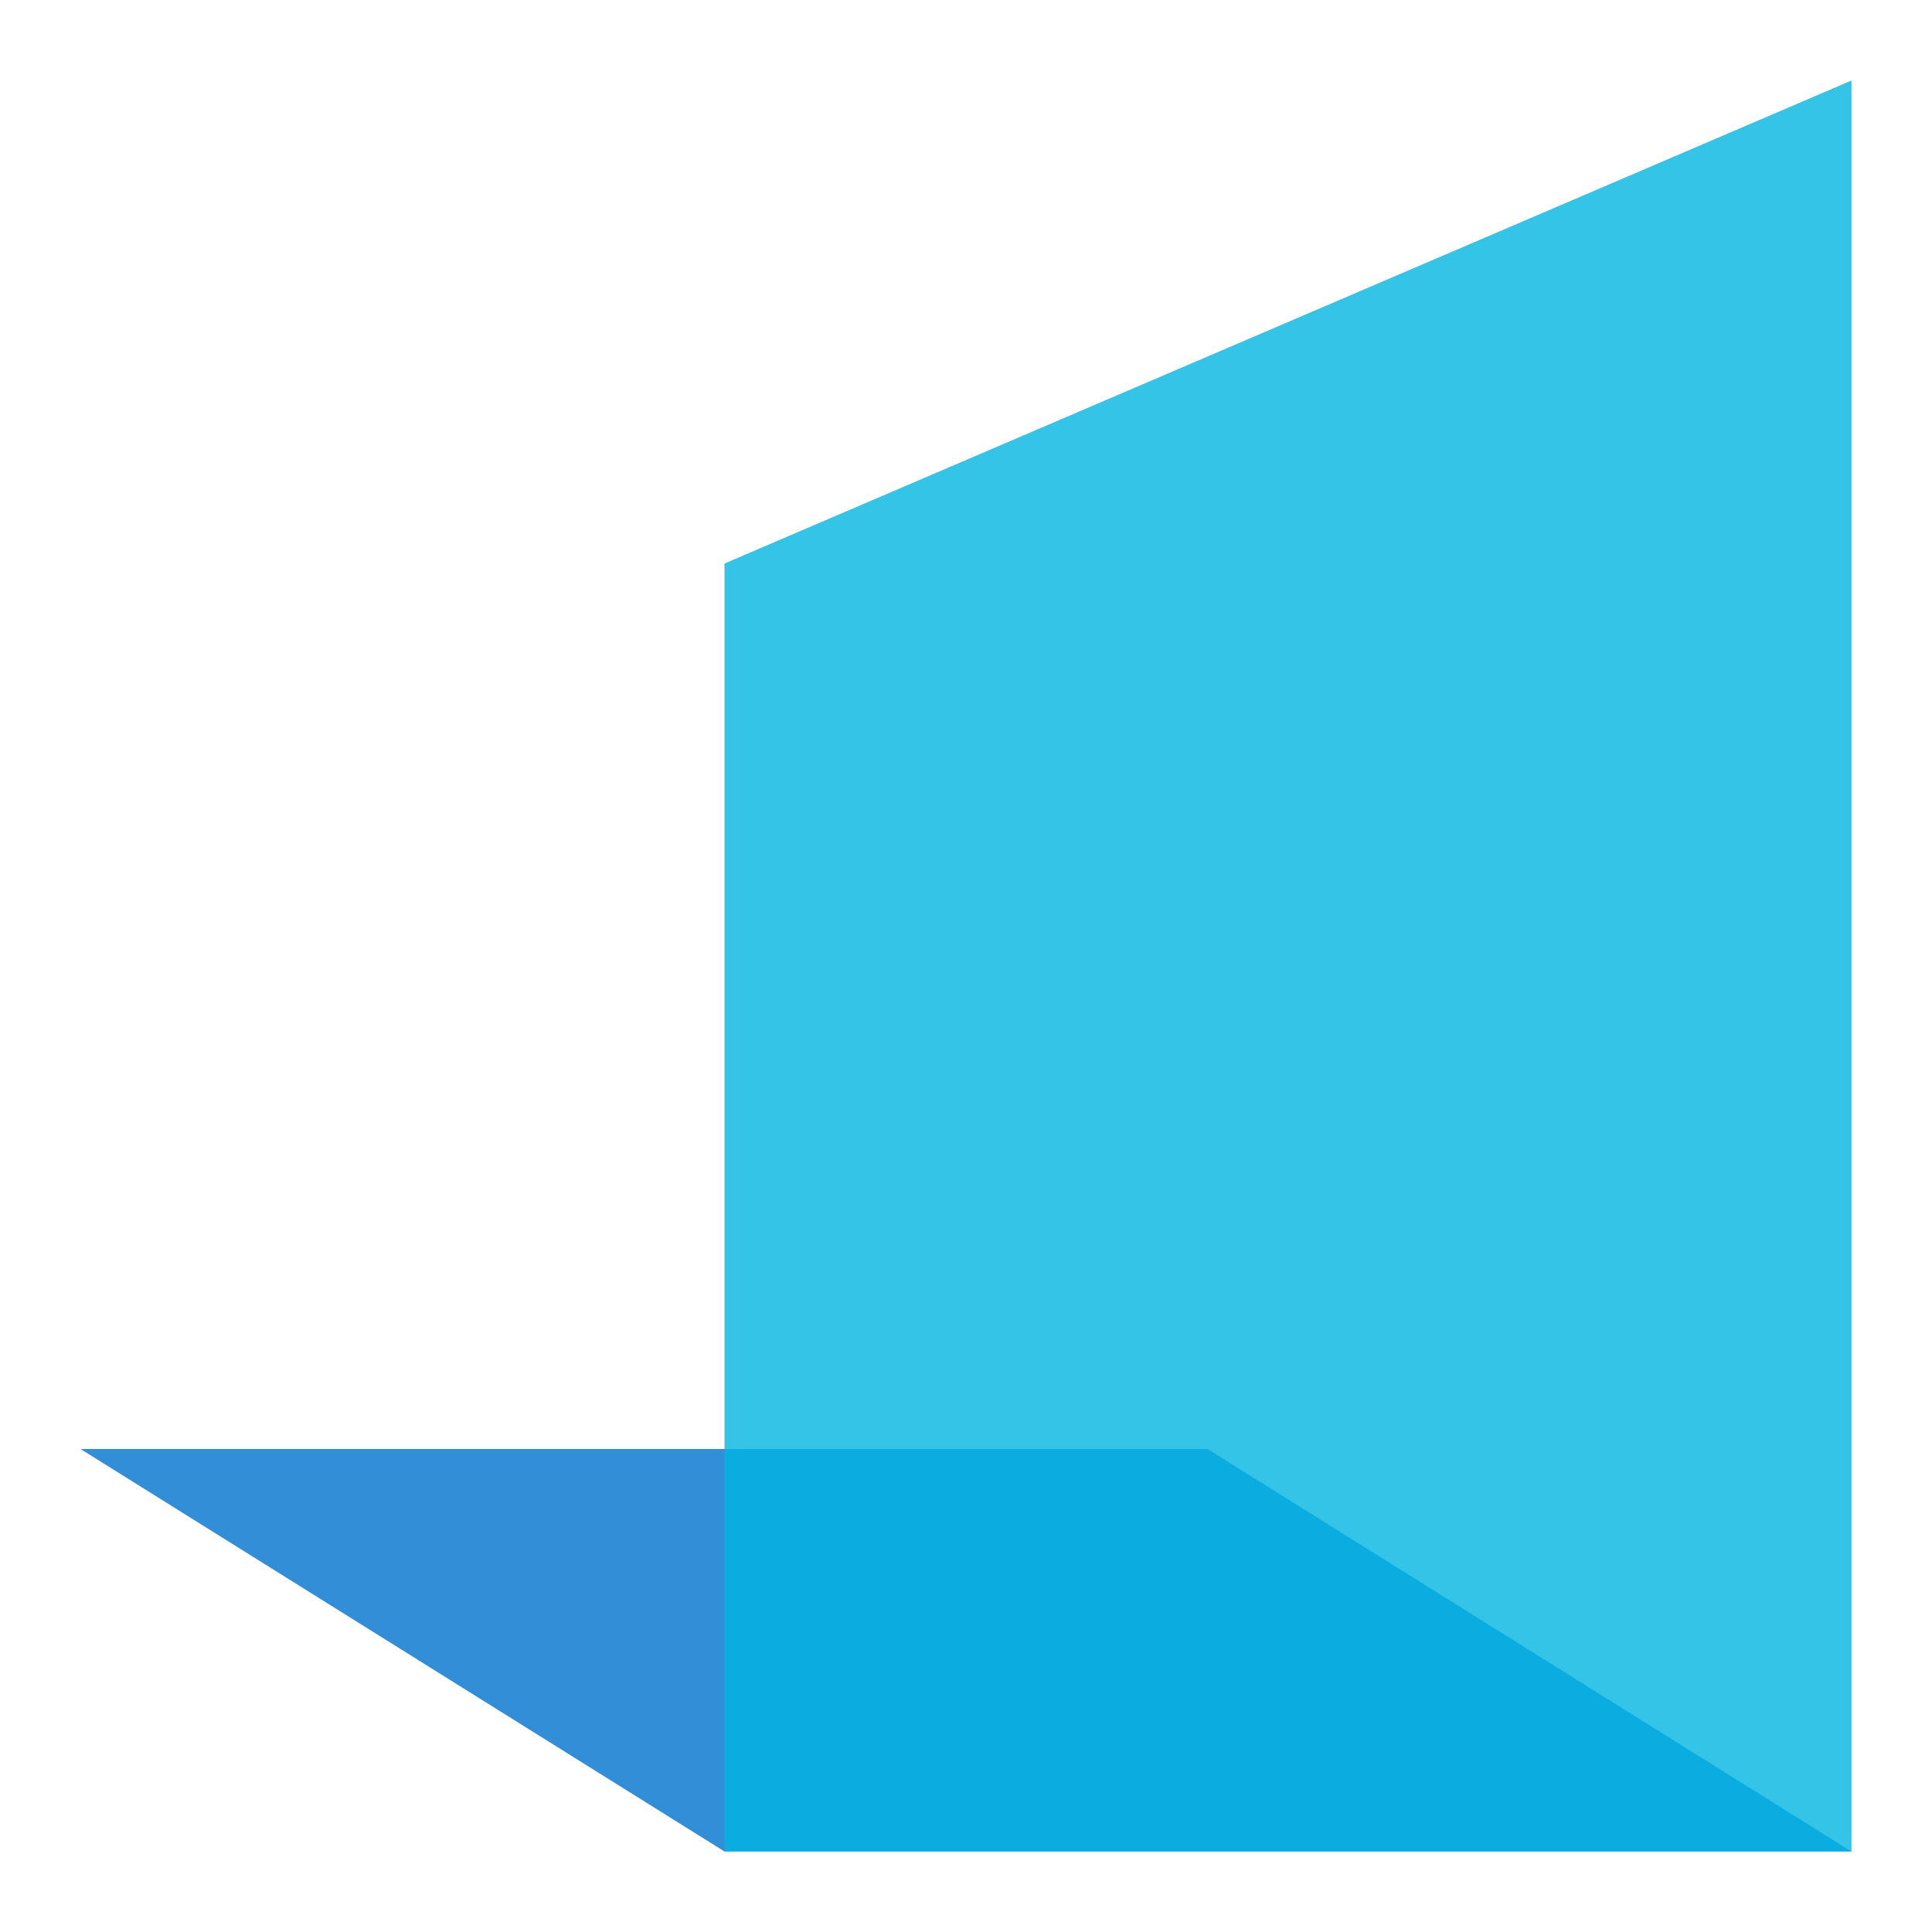
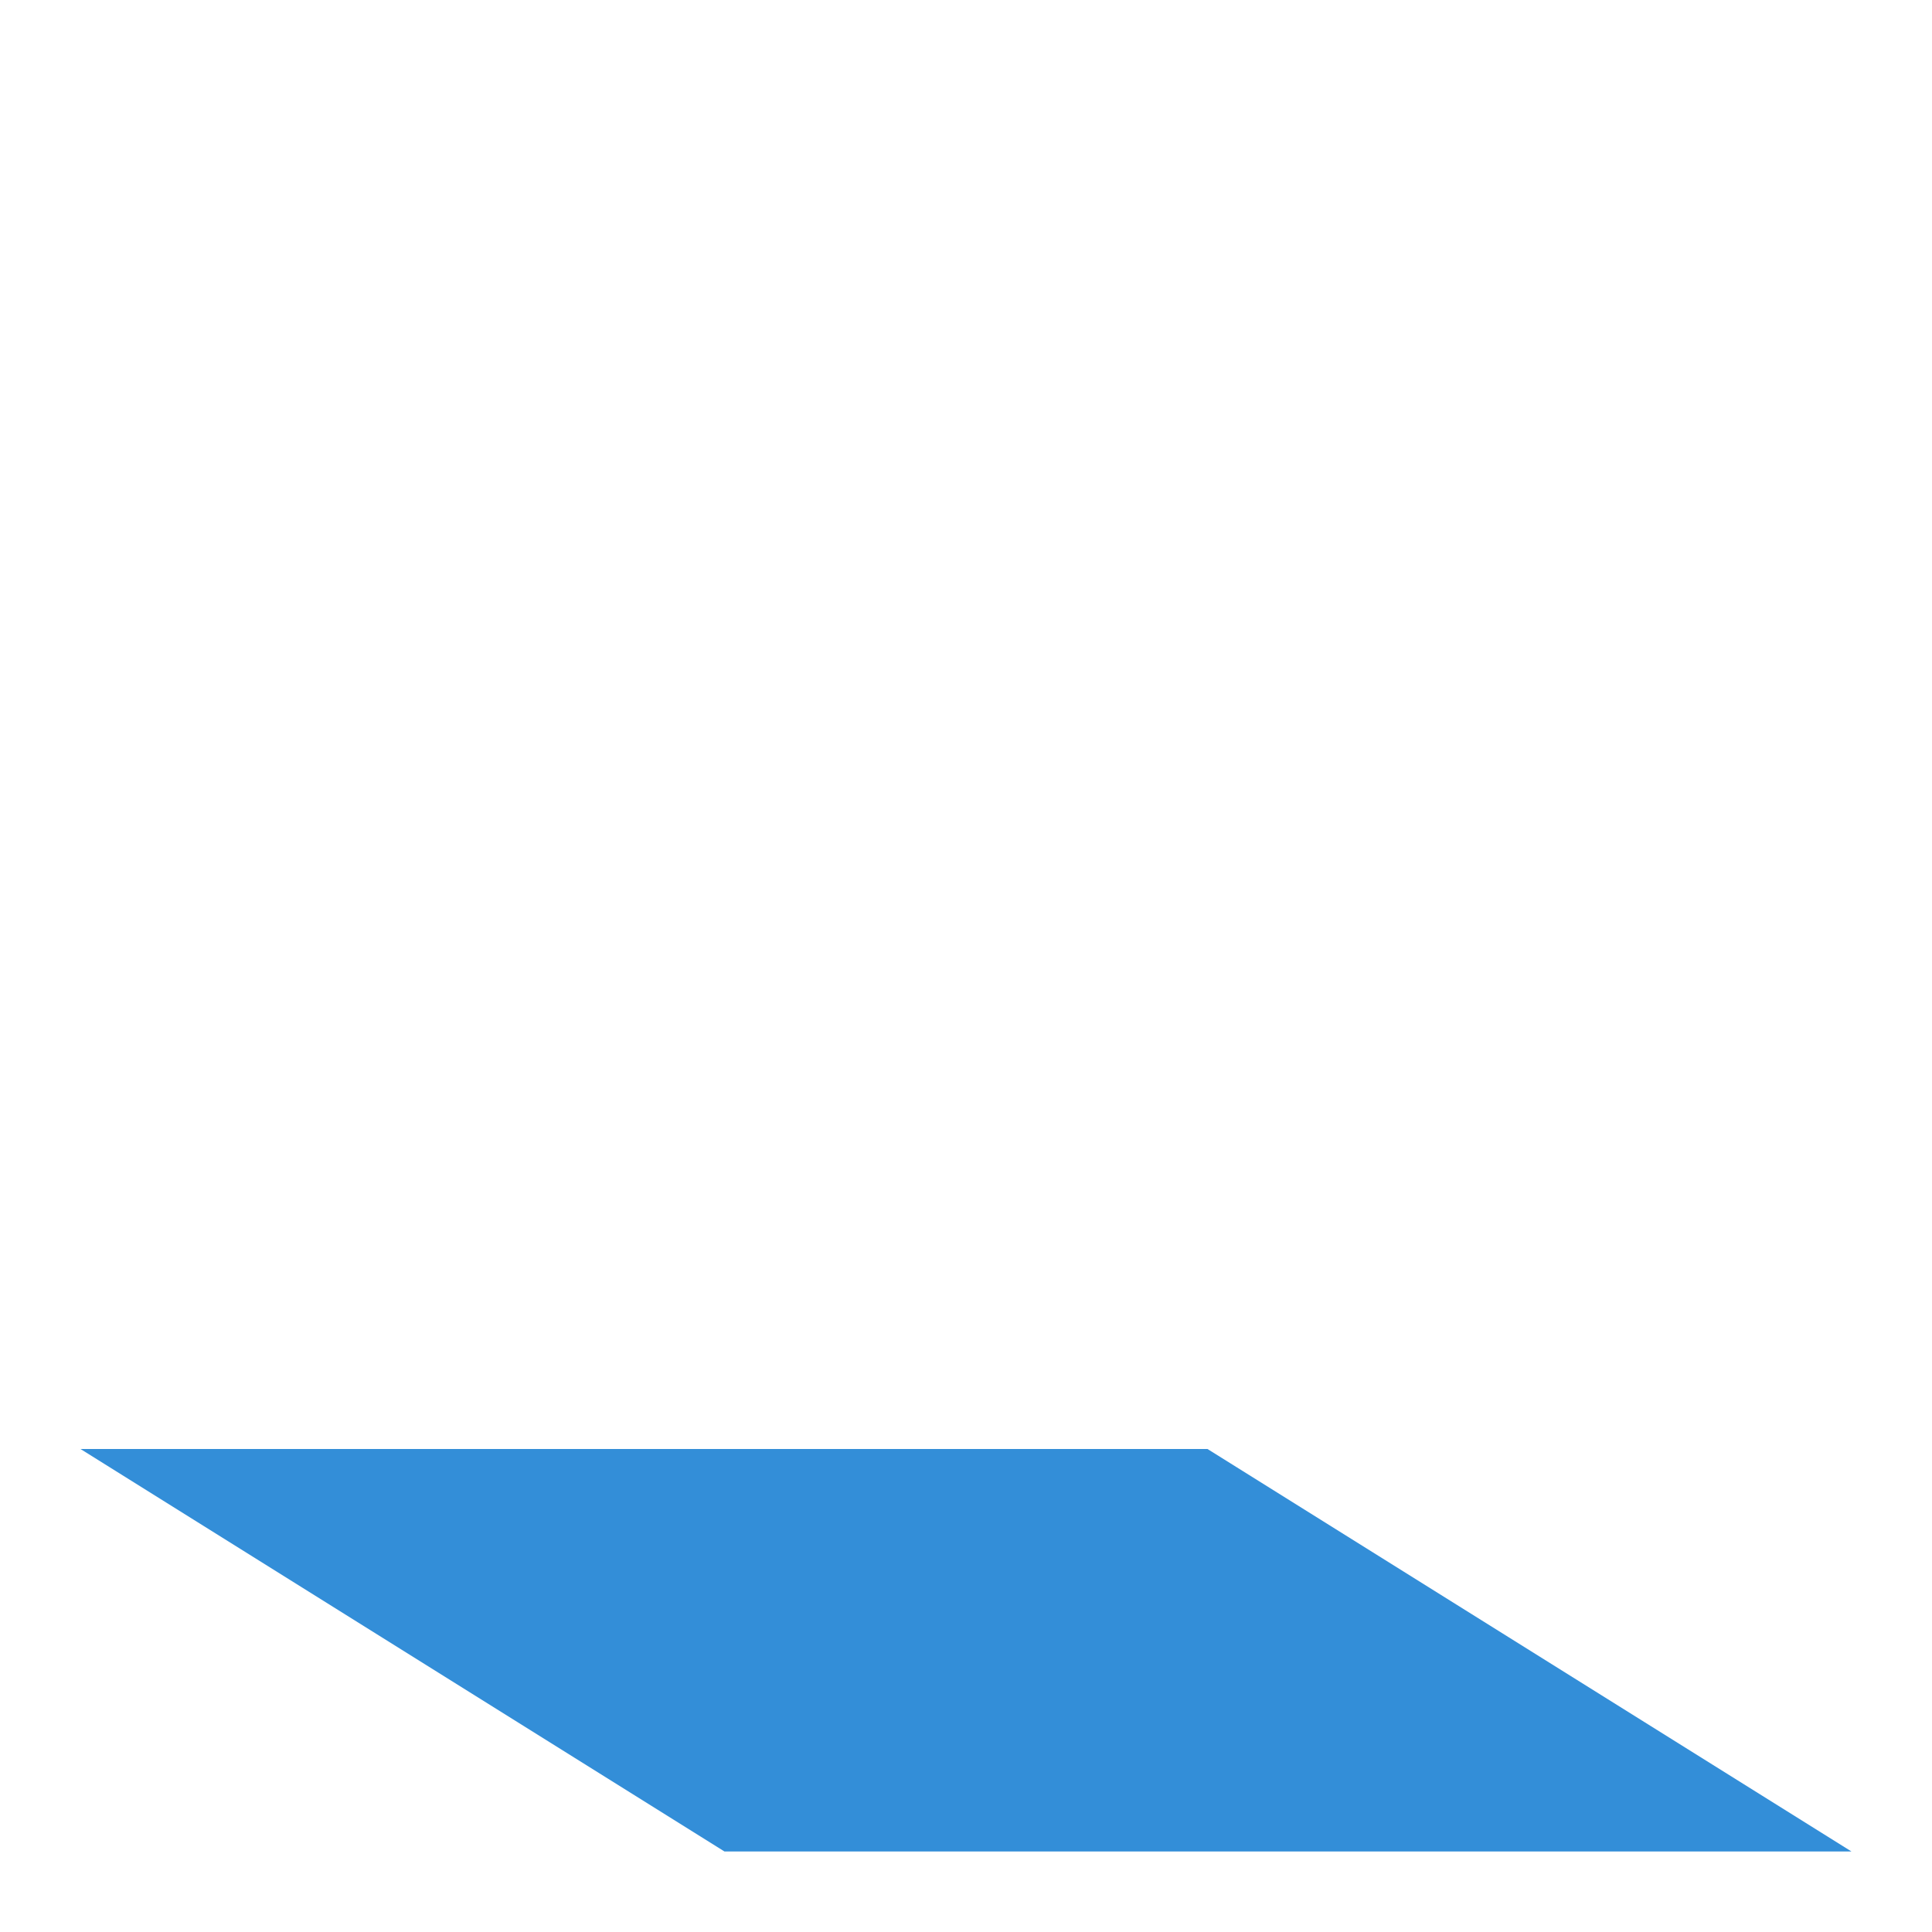
<svg xmlns="http://www.w3.org/2000/svg" width="48" height="48" viewBox="0 0 48 48" fill="none">
  <path opacity="0.8" d="M2 36H30L46 46H18L2 36Z" fill="#0072CE" />
-   <path opacity="0.8" d="M18 46H46V2L18 14V46Z" fill="#00B5E2" />
</svg>